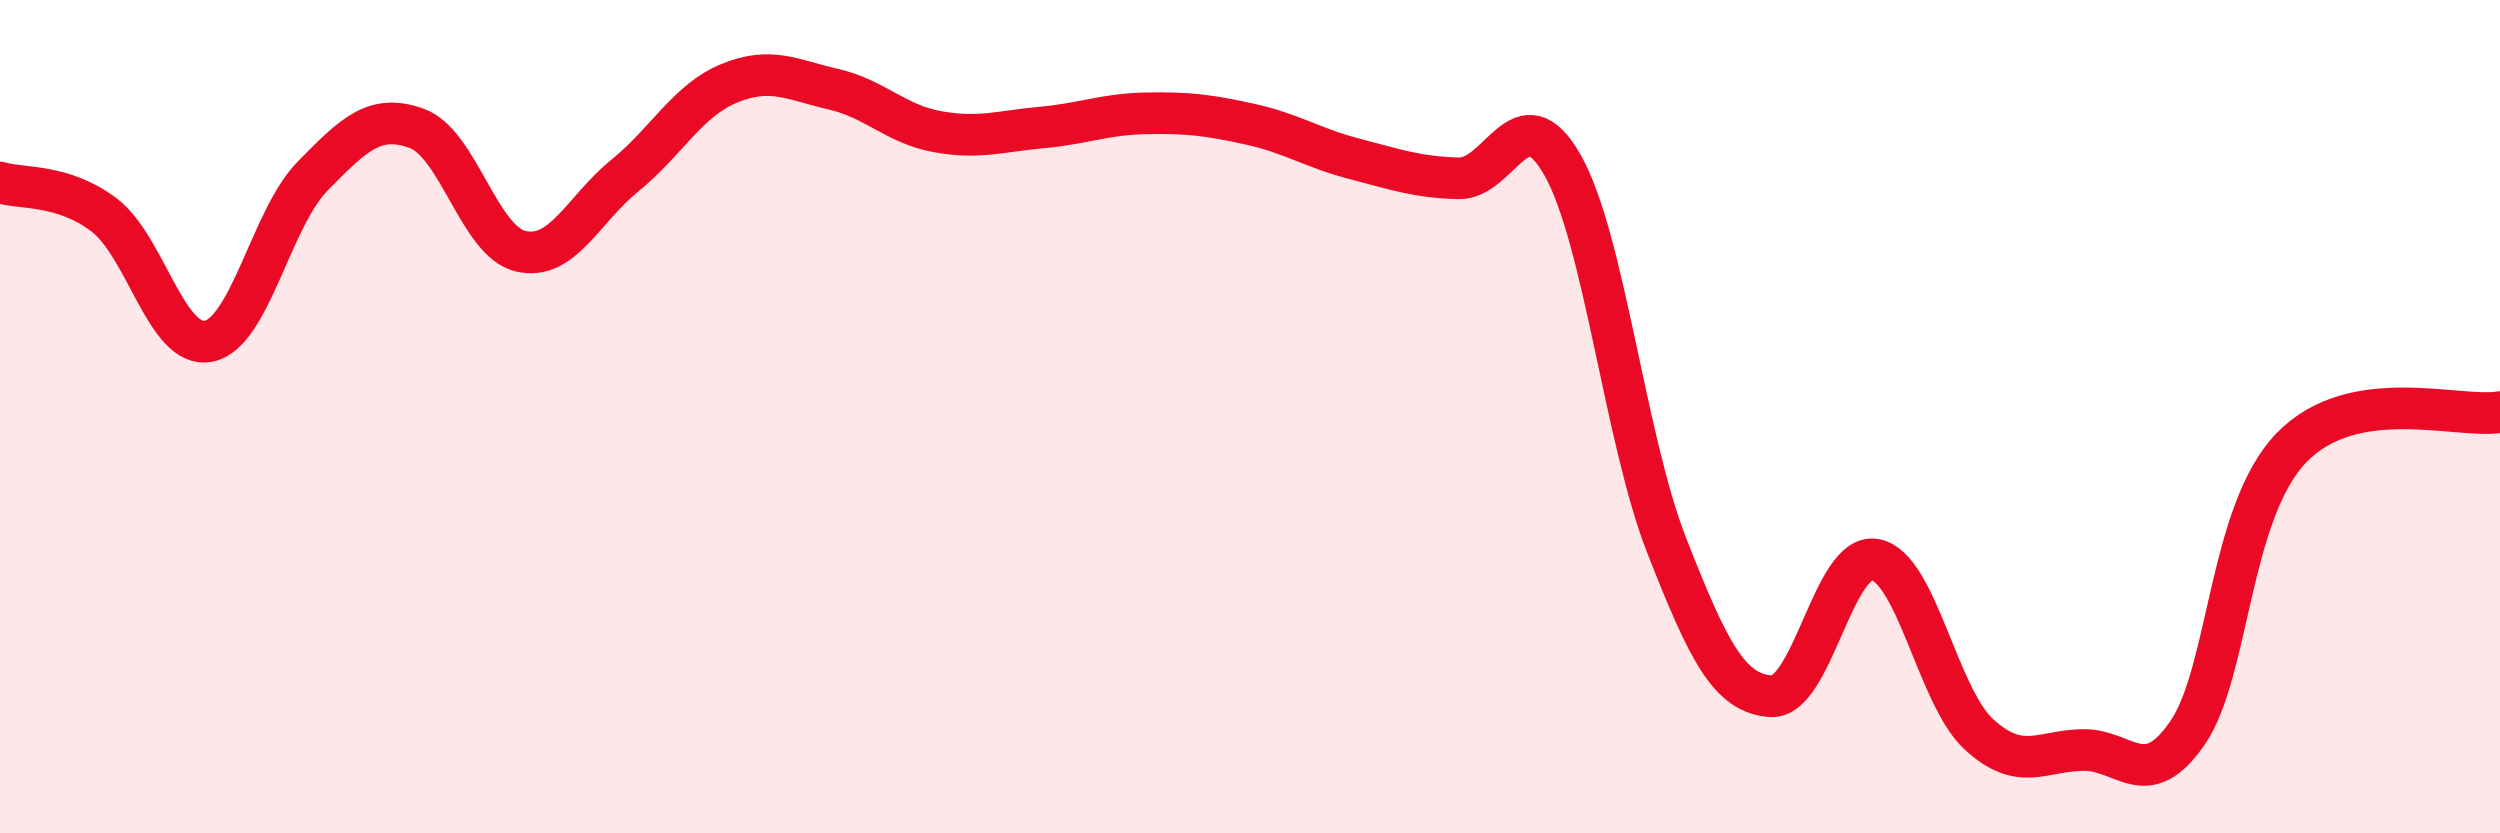
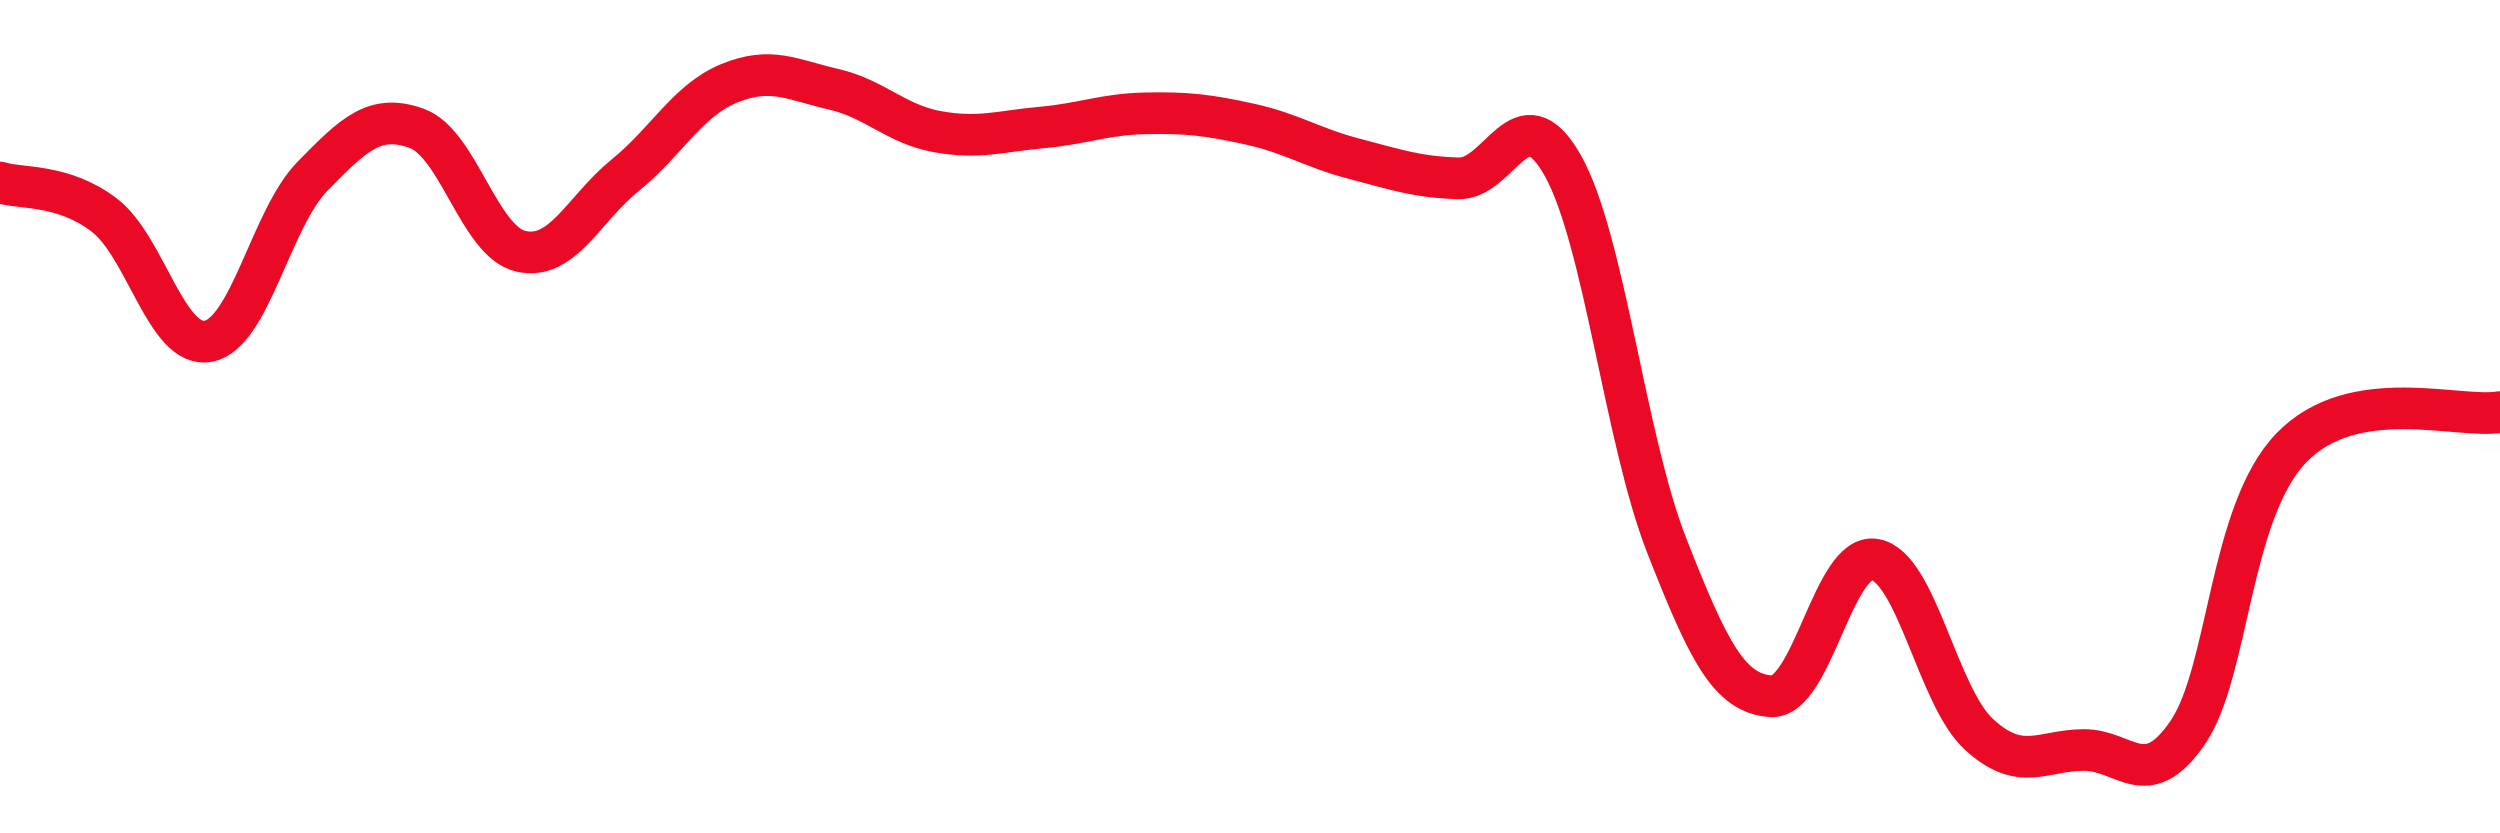
<svg xmlns="http://www.w3.org/2000/svg" width="60" height="20" viewBox="0 0 60 20">
-   <path d="M 0,4.38 C 0.5,4.54 1.5,4.4 2.5,5.16 C 3.5,5.92 4,8.38 5,8.19 C 6,8 6.5,5.25 7.5,4.23 C 8.5,3.21 9,2.72 10,3.08 C 11,3.44 11.5,5.8 12.5,6.03 C 13.5,6.26 14,5.02 15,4.21 C 16,3.4 16.5,2.41 17.5,2 C 18.5,1.59 19,1.91 20,2.14 C 21,2.37 21.5,2.98 22.5,3.16 C 23.5,3.34 24,3.15 25,3.06 C 26,2.97 26.5,2.74 27.5,2.72 C 28.5,2.7 29,2.76 30,2.98 C 31,3.2 31.5,3.55 32.5,3.81 C 33.5,4.07 34,4.25 35,4.28 C 36,4.31 36.5,2.2 37.5,3.96 C 38.5,5.72 39,10.54 40,13.09 C 41,15.64 41.5,16.64 42.5,16.71 C 43.5,16.78 44,13.25 45,13.43 C 46,13.61 46.5,16.72 47.5,17.63 C 48.5,18.54 49,18.01 50,18 C 51,17.99 51.5,19.04 52.5,17.59 C 53.5,16.14 53.5,12.28 55,10.74 C 56.5,9.2 59,10.06 60,9.89L60 20L0 20Z" fill="#EB0A25" opacity="0.1" stroke-linecap="round" stroke-linejoin="round" />
  <path d="M 0,4.38 C 0.5,4.54 1.5,4.4 2.5,5.16 C 3.5,5.92 4,8.38 5,8.19 C 6,8 6.5,5.25 7.5,4.23 C 8.5,3.21 9,2.72 10,3.08 C 11,3.44 11.5,5.8 12.5,6.03 C 13.5,6.26 14,5.02 15,4.21 C 16,3.4 16.5,2.41 17.5,2 C 18.5,1.59 19,1.91 20,2.14 C 21,2.37 21.5,2.98 22.5,3.16 C 23.5,3.34 24,3.15 25,3.06 C 26,2.97 26.5,2.74 27.5,2.72 C 28.5,2.7 29,2.76 30,2.98 C 31,3.2 31.5,3.55 32.5,3.81 C 33.5,4.07 34,4.25 35,4.28 C 36,4.31 36.5,2.2 37.5,3.96 C 38.5,5.72 39,10.54 40,13.09 C 41,15.64 41.5,16.64 42.5,16.71 C 43.5,16.78 44,13.25 45,13.43 C 46,13.61 46.5,16.72 47.5,17.63 C 48.5,18.54 49,18.01 50,18 C 51,17.99 51.5,19.04 52.5,17.59 C 53.5,16.14 53.5,12.28 55,10.74 C 56.5,9.2 59,10.06 60,9.89" stroke="#EB0A25" stroke-width="1" fill="none" stroke-linecap="round" stroke-linejoin="round" />
</svg>